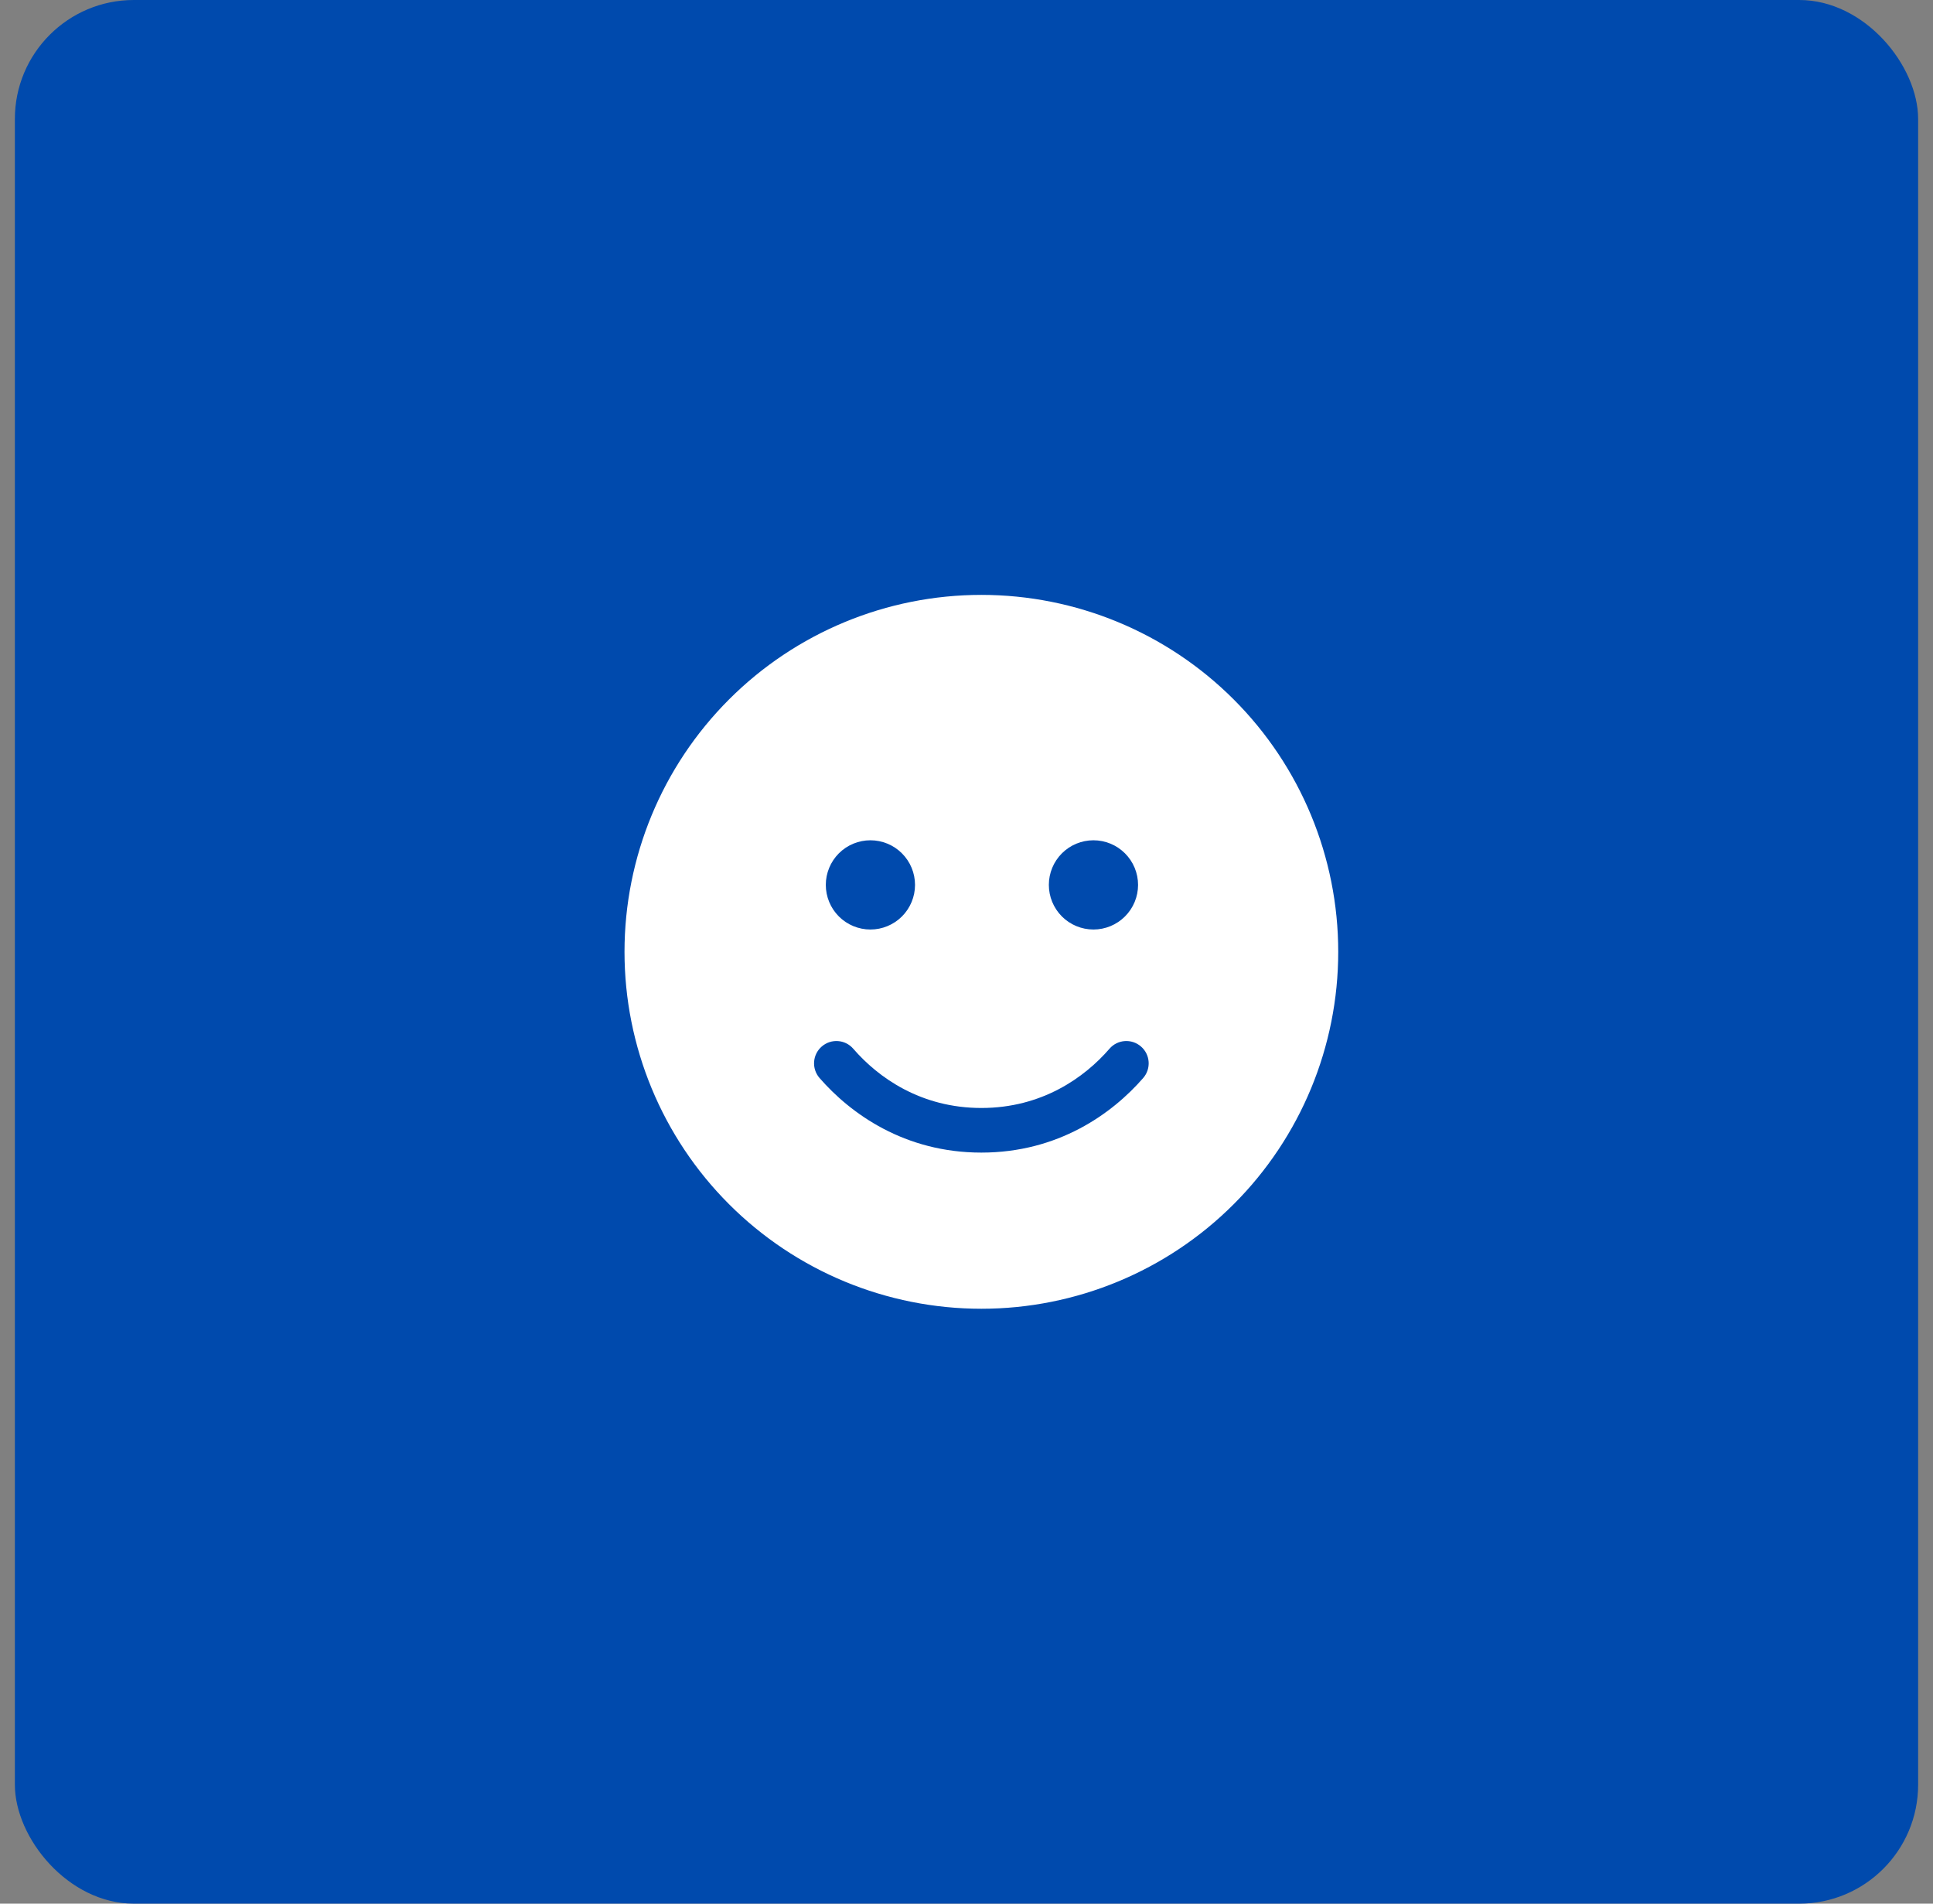
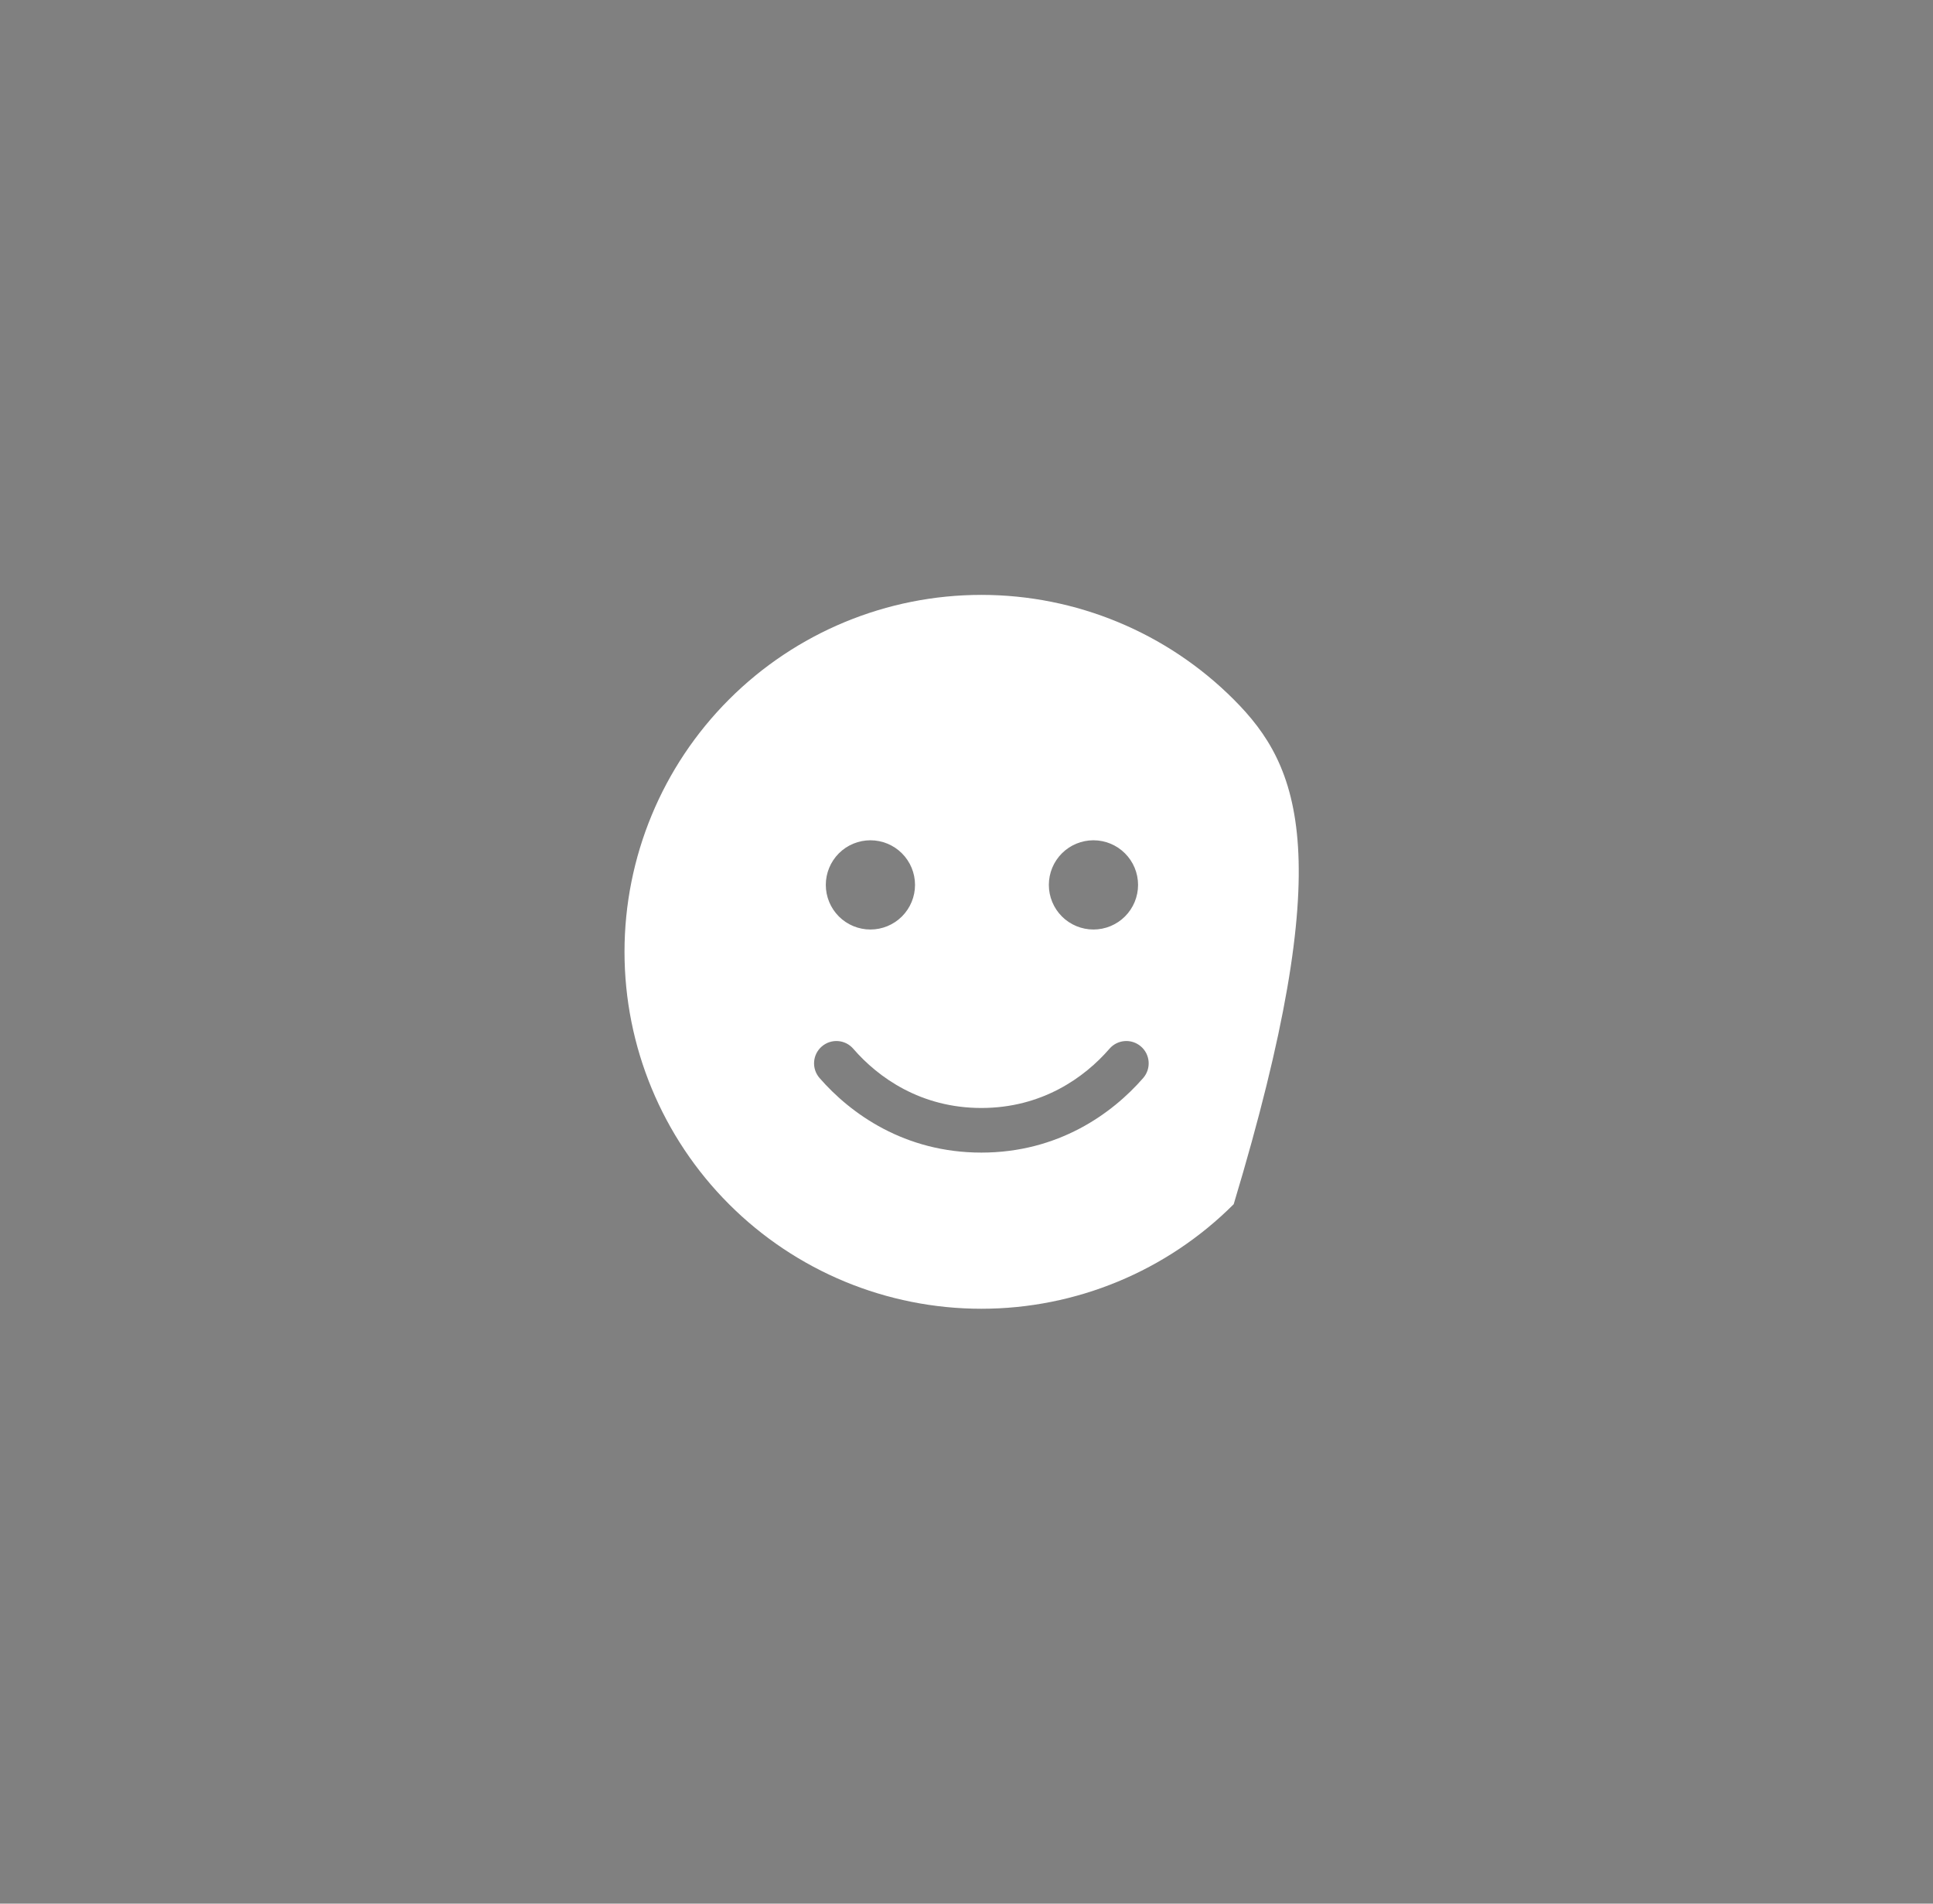
<svg xmlns="http://www.w3.org/2000/svg" width="65" height="64" viewBox="0 0 65 64" fill="none">
  <rect x="0" y="0" width="65" height="64" fill="#808080" stroke="none" />
-   <rect x="0.5" width="64" height="64" rx="4" fill="#004AAD" />
-   <path d="M33 44C36.183 44 39.235 42.736 41.485 40.485C43.736 38.235 45 35.183 45 32C45 28.817 43.736 25.765 41.485 23.515C39.235 21.264 36.183 20 33 20C29.817 20 26.765 21.264 24.515 23.515C22.264 25.765 21 28.817 21 32C21 35.183 22.264 38.235 24.515 40.485C26.765 42.736 29.817 44 33 44ZM28.692 35.258C29.531 36.228 30.966 37.25 33 37.25C35.034 37.25 36.469 36.228 37.308 35.258C37.58 34.944 38.053 34.911 38.367 35.183C38.681 35.455 38.714 35.928 38.442 36.242C37.397 37.442 35.583 38.75 33 38.75C30.417 38.75 28.603 37.442 27.558 36.242C27.286 35.928 27.319 35.455 27.633 35.183C27.947 34.911 28.42 34.944 28.692 35.258ZM27.769 29.75C27.769 29.352 27.927 28.971 28.208 28.689C28.489 28.408 28.871 28.25 29.269 28.25C29.667 28.25 30.048 28.408 30.329 28.689C30.611 28.971 30.769 29.352 30.769 29.75C30.769 30.148 30.611 30.529 30.329 30.811C30.048 31.092 29.667 31.25 29.269 31.25C28.871 31.25 28.489 31.092 28.208 30.811C27.927 30.529 27.769 30.148 27.769 29.75ZM36.769 28.25C37.167 28.25 37.548 28.408 37.829 28.689C38.111 28.971 38.269 29.352 38.269 29.75C38.269 30.148 38.111 30.529 37.829 30.811C37.548 31.092 37.167 31.25 36.769 31.25C36.371 31.25 35.989 31.092 35.708 30.811C35.427 30.529 35.269 30.148 35.269 29.75C35.269 29.352 35.427 28.971 35.708 28.689C35.989 28.408 36.371 28.25 36.769 28.25Z" fill="white" />
+   <path d="M33 44C36.183 44 39.235 42.736 41.485 40.485C45 28.817 43.736 25.765 41.485 23.515C39.235 21.264 36.183 20 33 20C29.817 20 26.765 21.264 24.515 23.515C22.264 25.765 21 28.817 21 32C21 35.183 22.264 38.235 24.515 40.485C26.765 42.736 29.817 44 33 44ZM28.692 35.258C29.531 36.228 30.966 37.25 33 37.25C35.034 37.25 36.469 36.228 37.308 35.258C37.58 34.944 38.053 34.911 38.367 35.183C38.681 35.455 38.714 35.928 38.442 36.242C37.397 37.442 35.583 38.75 33 38.75C30.417 38.75 28.603 37.442 27.558 36.242C27.286 35.928 27.319 35.455 27.633 35.183C27.947 34.911 28.42 34.944 28.692 35.258ZM27.769 29.75C27.769 29.352 27.927 28.971 28.208 28.689C28.489 28.408 28.871 28.25 29.269 28.25C29.667 28.25 30.048 28.408 30.329 28.689C30.611 28.971 30.769 29.352 30.769 29.75C30.769 30.148 30.611 30.529 30.329 30.811C30.048 31.092 29.667 31.25 29.269 31.25C28.871 31.25 28.489 31.092 28.208 30.811C27.927 30.529 27.769 30.148 27.769 29.75ZM36.769 28.25C37.167 28.25 37.548 28.408 37.829 28.689C38.111 28.971 38.269 29.352 38.269 29.75C38.269 30.148 38.111 30.529 37.829 30.811C37.548 31.092 37.167 31.25 36.769 31.25C36.371 31.25 35.989 31.092 35.708 30.811C35.427 30.529 35.269 30.148 35.269 29.75C35.269 29.352 35.427 28.971 35.708 28.689C35.989 28.408 36.371 28.25 36.769 28.25Z" fill="white" />
</svg>